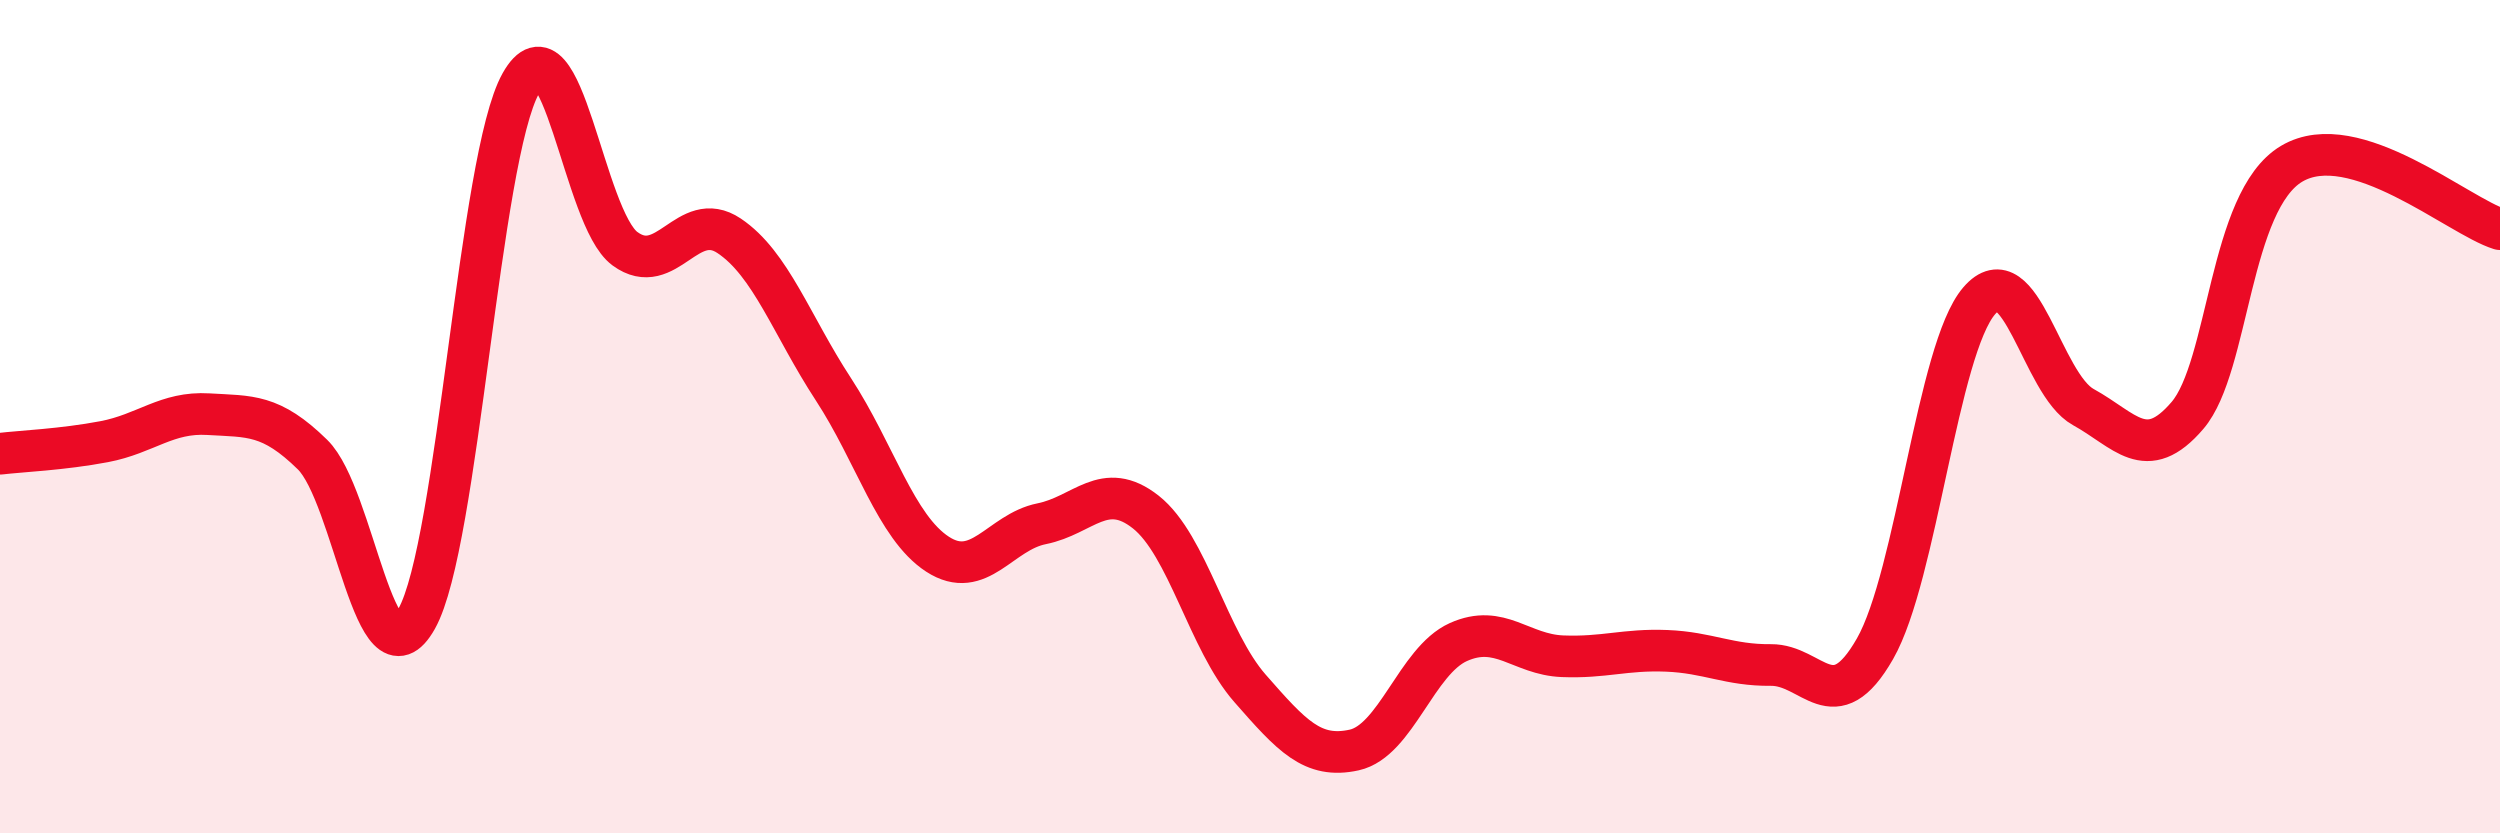
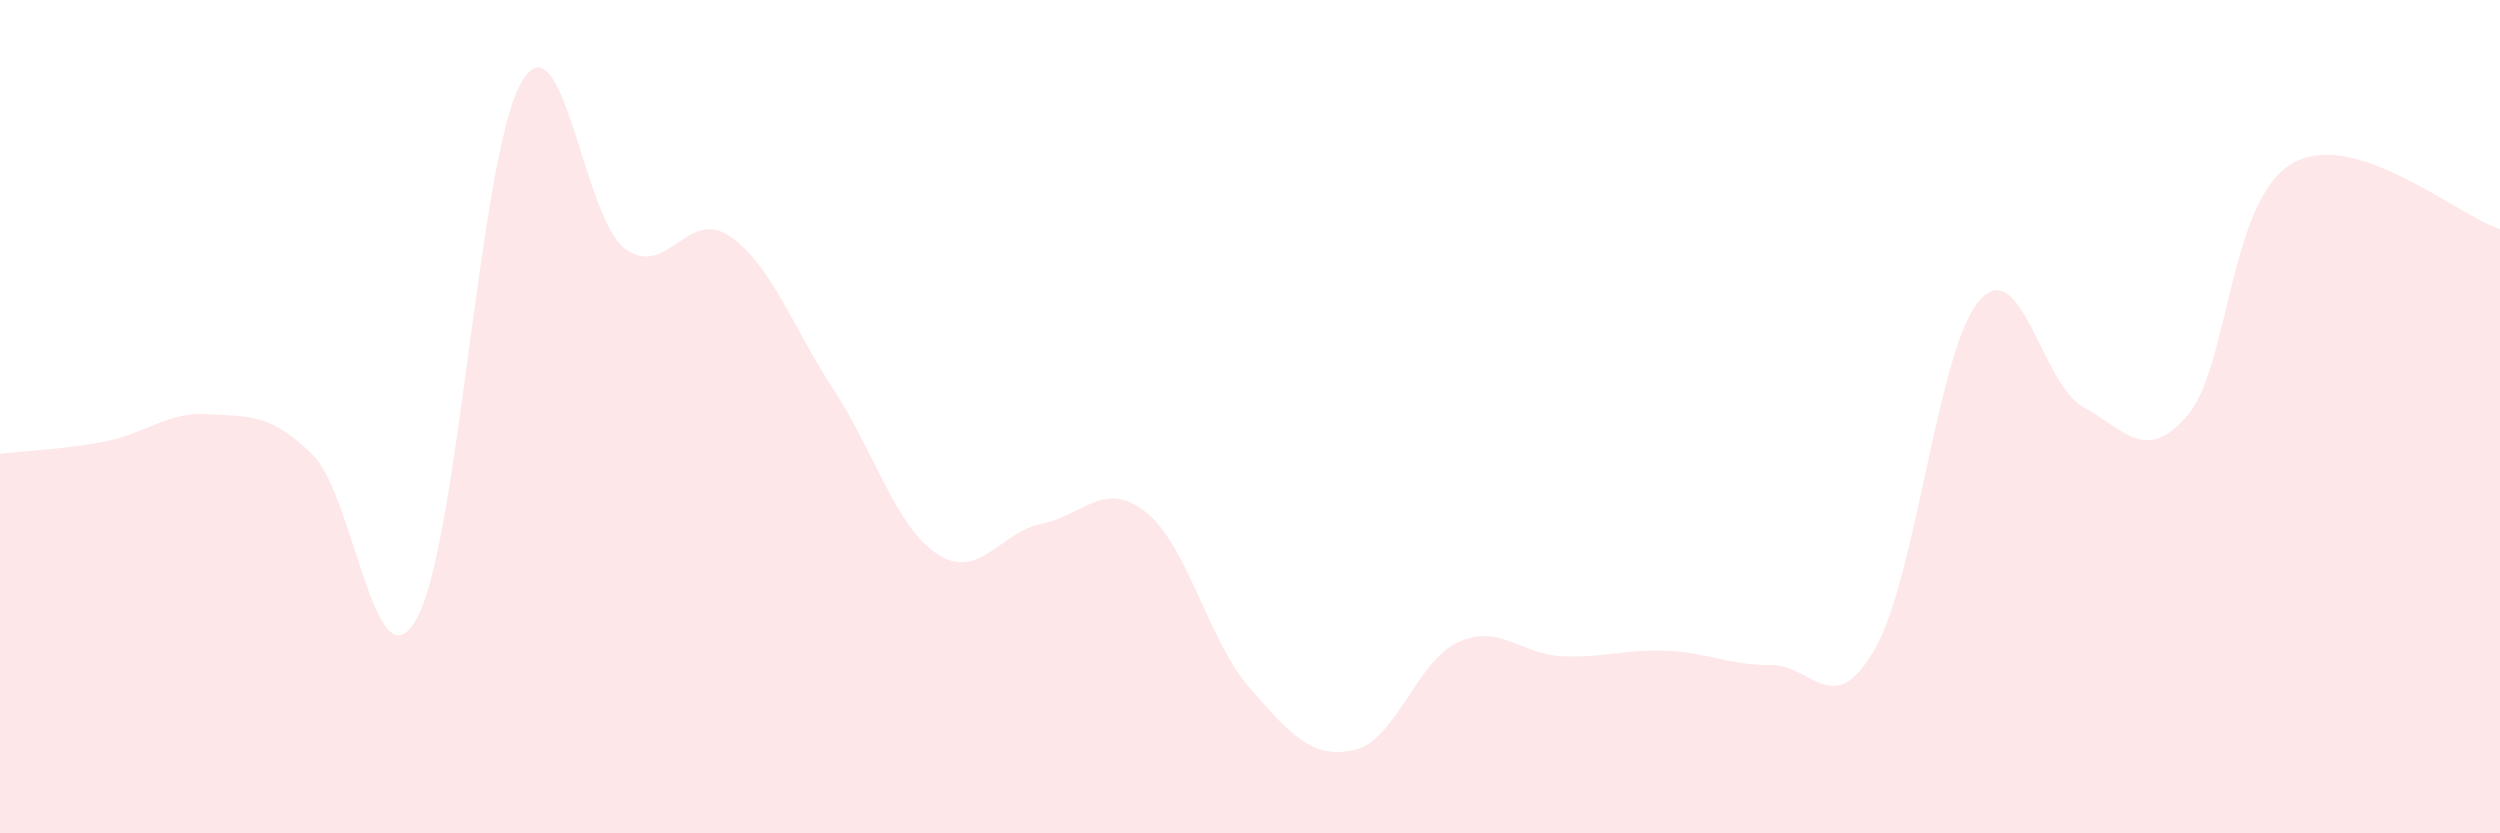
<svg xmlns="http://www.w3.org/2000/svg" width="60" height="20" viewBox="0 0 60 20">
  <path d="M 0,10.89 C 0.5,10.83 1.5,10.79 2.5,10.6 C 3.5,10.41 4,9.88 5,9.94 C 6,10 6.5,9.93 7.5,10.91 C 8.5,11.89 9,16.63 10,14.85 C 11,13.07 11.5,3.78 12.5,2 C 13.5,0.22 14,5.24 15,5.97 C 16,6.7 16.5,4.99 17.5,5.66 C 18.5,6.33 19,7.81 20,9.34 C 21,10.87 21.5,12.65 22.5,13.3 C 23.5,13.95 24,12.77 25,12.57 C 26,12.37 26.5,11.5 27.5,12.29 C 28.5,13.08 29,15.38 30,16.52 C 31,17.66 31.5,18.22 32.5,18 C 33.5,17.78 34,15.86 35,15.41 C 36,14.96 36.5,15.71 37.5,15.75 C 38.5,15.79 39,15.58 40,15.62 C 41,15.66 41.5,15.97 42.5,15.96 C 43.5,15.95 44,17.32 45,15.57 C 46,13.82 46.5,8.38 47.5,7.22 C 48.5,6.06 49,9.22 50,9.77 C 51,10.32 51.5,11.14 52.5,9.97 C 53.5,8.8 53.5,4.82 55,3.93 C 56.5,3.04 59,5.19 60,5.5L60 20L0 20Z" fill="#EB0A25" opacity="0.1" stroke-linecap="round" stroke-linejoin="round" />
-   <path d="M 0,10.89 C 0.5,10.83 1.5,10.79 2.5,10.6 C 3.5,10.41 4,9.88 5,9.94 C 6,10 6.5,9.93 7.5,10.91 C 8.5,11.89 9,16.63 10,14.85 C 11,13.07 11.5,3.78 12.5,2 C 13.5,0.22 14,5.24 15,5.97 C 16,6.7 16.5,4.99 17.5,5.66 C 18.5,6.33 19,7.81 20,9.34 C 21,10.87 21.5,12.65 22.5,13.3 C 23.5,13.95 24,12.77 25,12.57 C 26,12.37 26.5,11.5 27.5,12.29 C 28.5,13.08 29,15.38 30,16.52 C 31,17.66 31.5,18.22 32.5,18 C 33.5,17.78 34,15.86 35,15.41 C 36,14.96 36.5,15.71 37.5,15.75 C 38.5,15.79 39,15.58 40,15.62 C 41,15.66 41.5,15.97 42.5,15.96 C 43.5,15.95 44,17.32 45,15.57 C 46,13.82 46.5,8.38 47.5,7.22 C 48.5,6.06 49,9.22 50,9.77 C 51,10.32 51.5,11.14 52.5,9.97 C 53.5,8.8 53.5,4.82 55,3.93 C 56.5,3.04 59,5.19 60,5.5" stroke="#EB0A25" stroke-width="1" fill="none" stroke-linecap="round" stroke-linejoin="round" />
</svg>